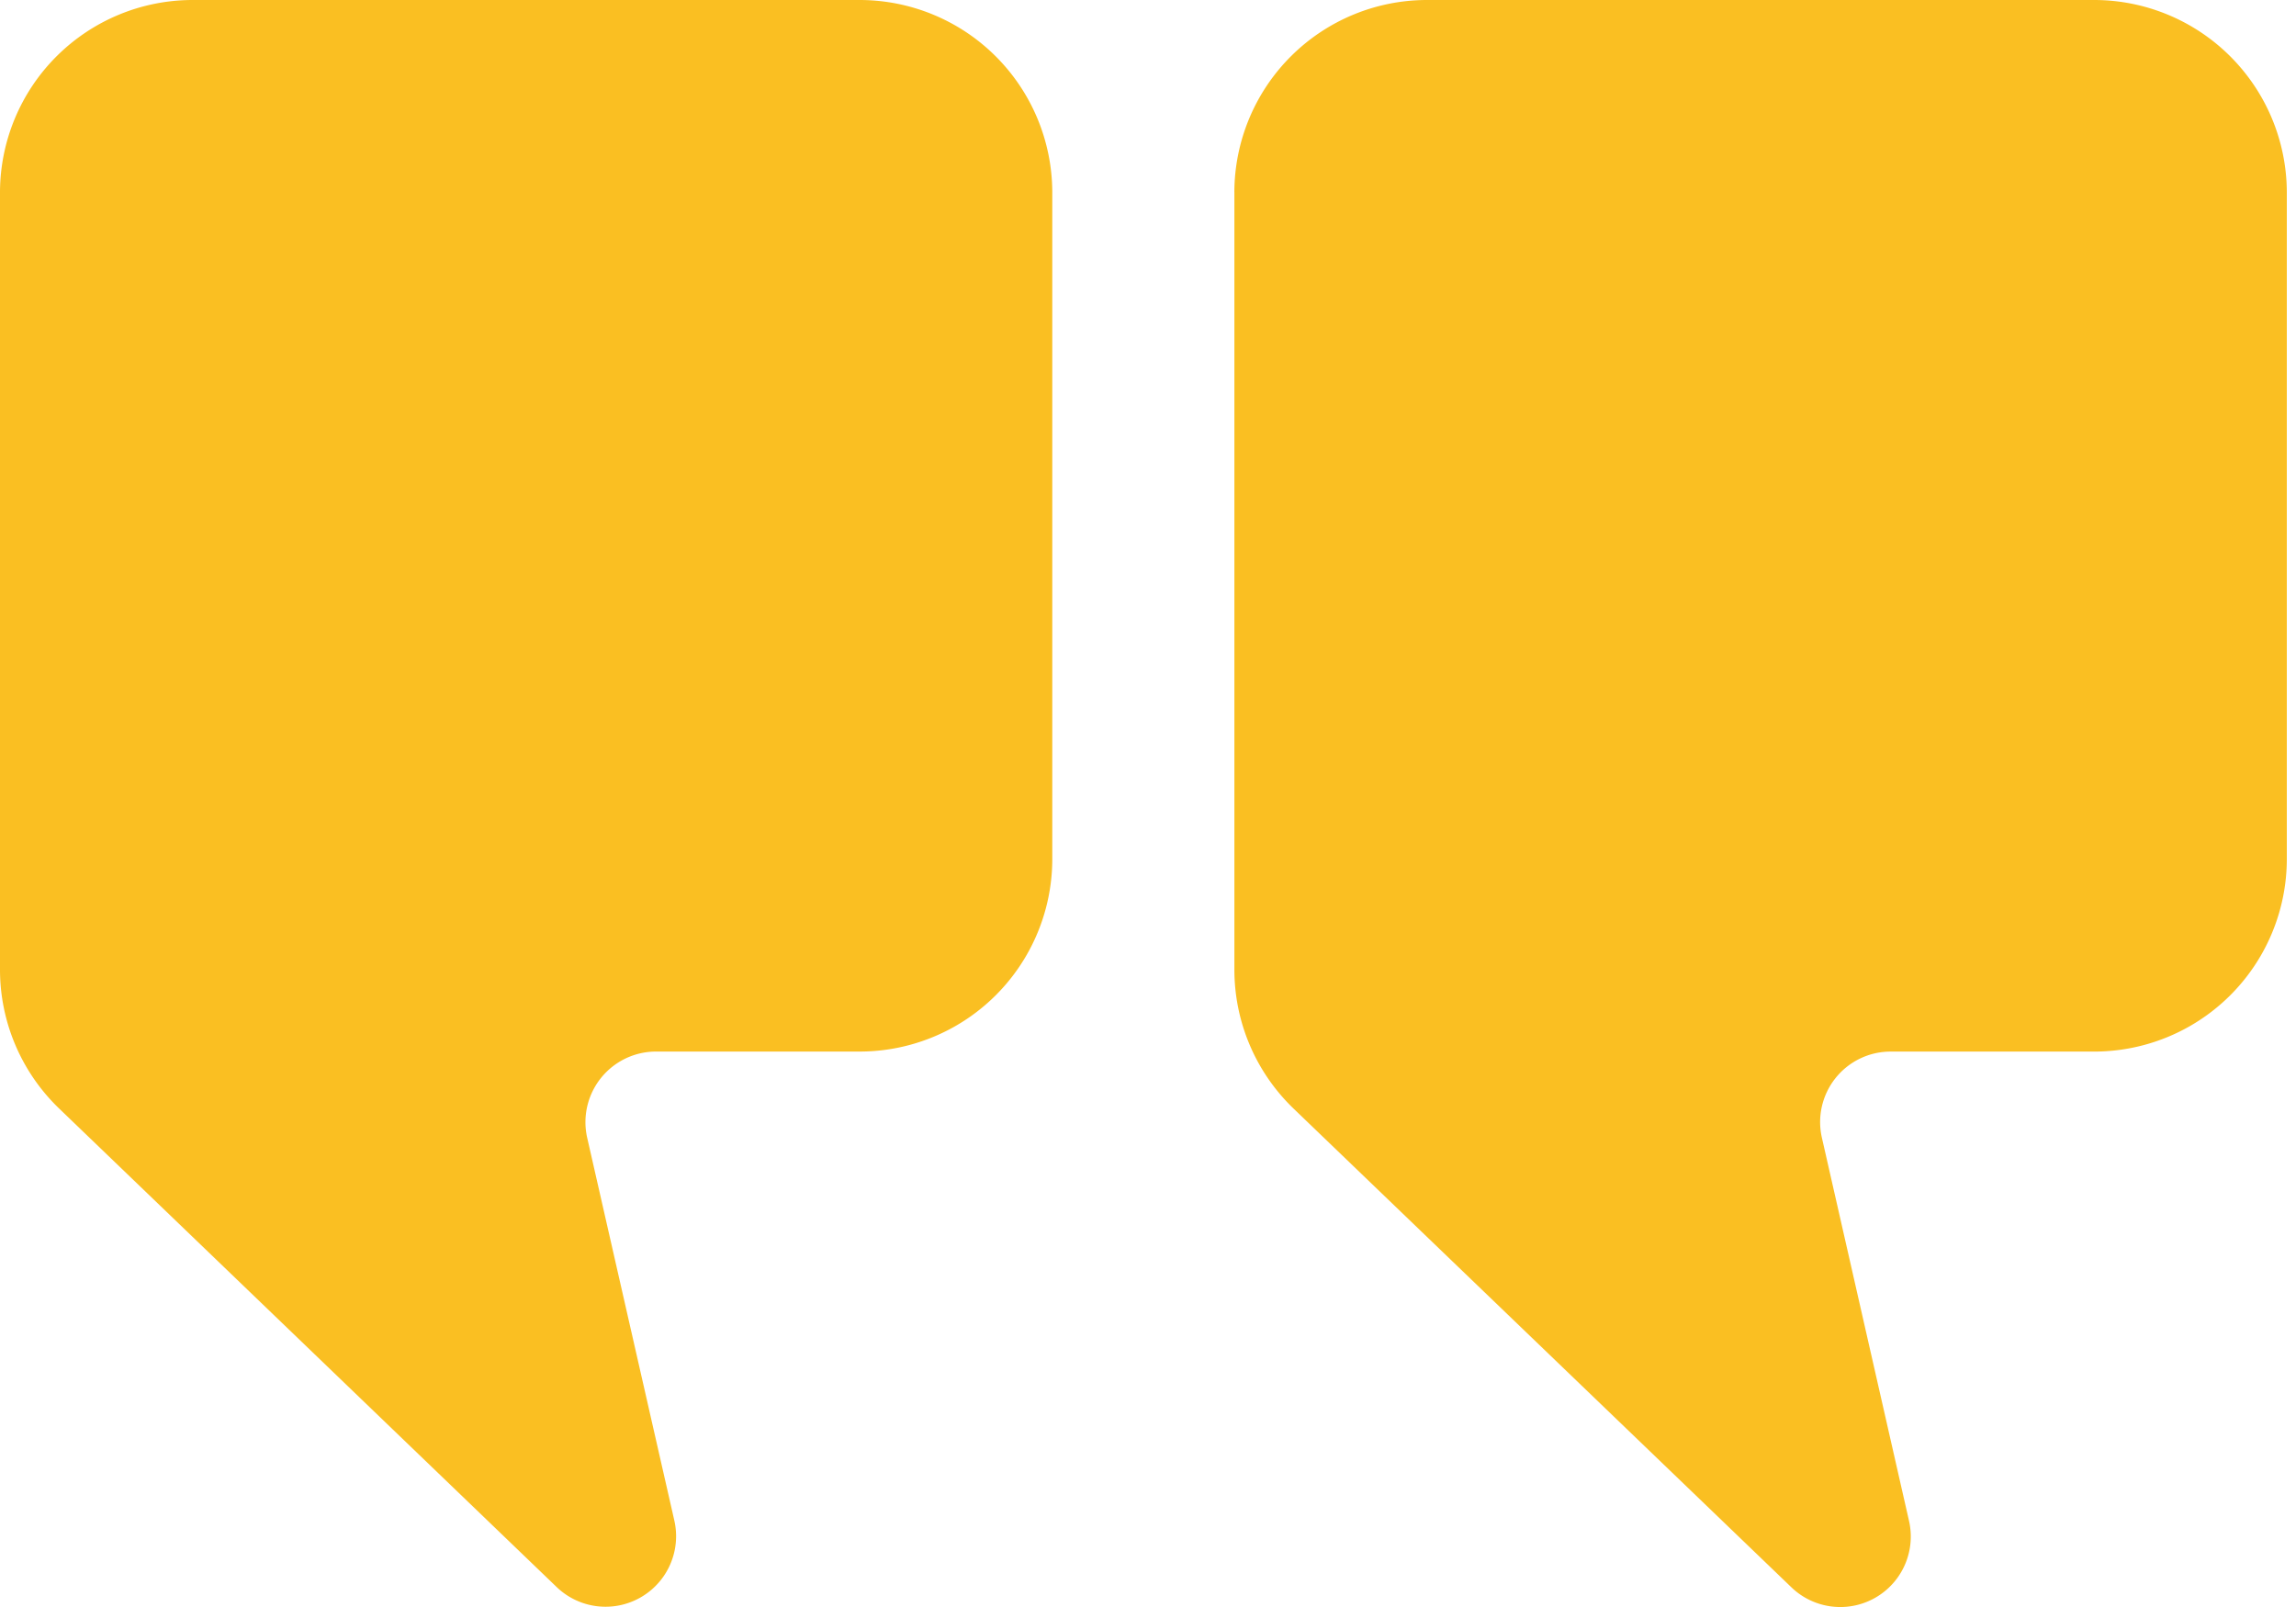
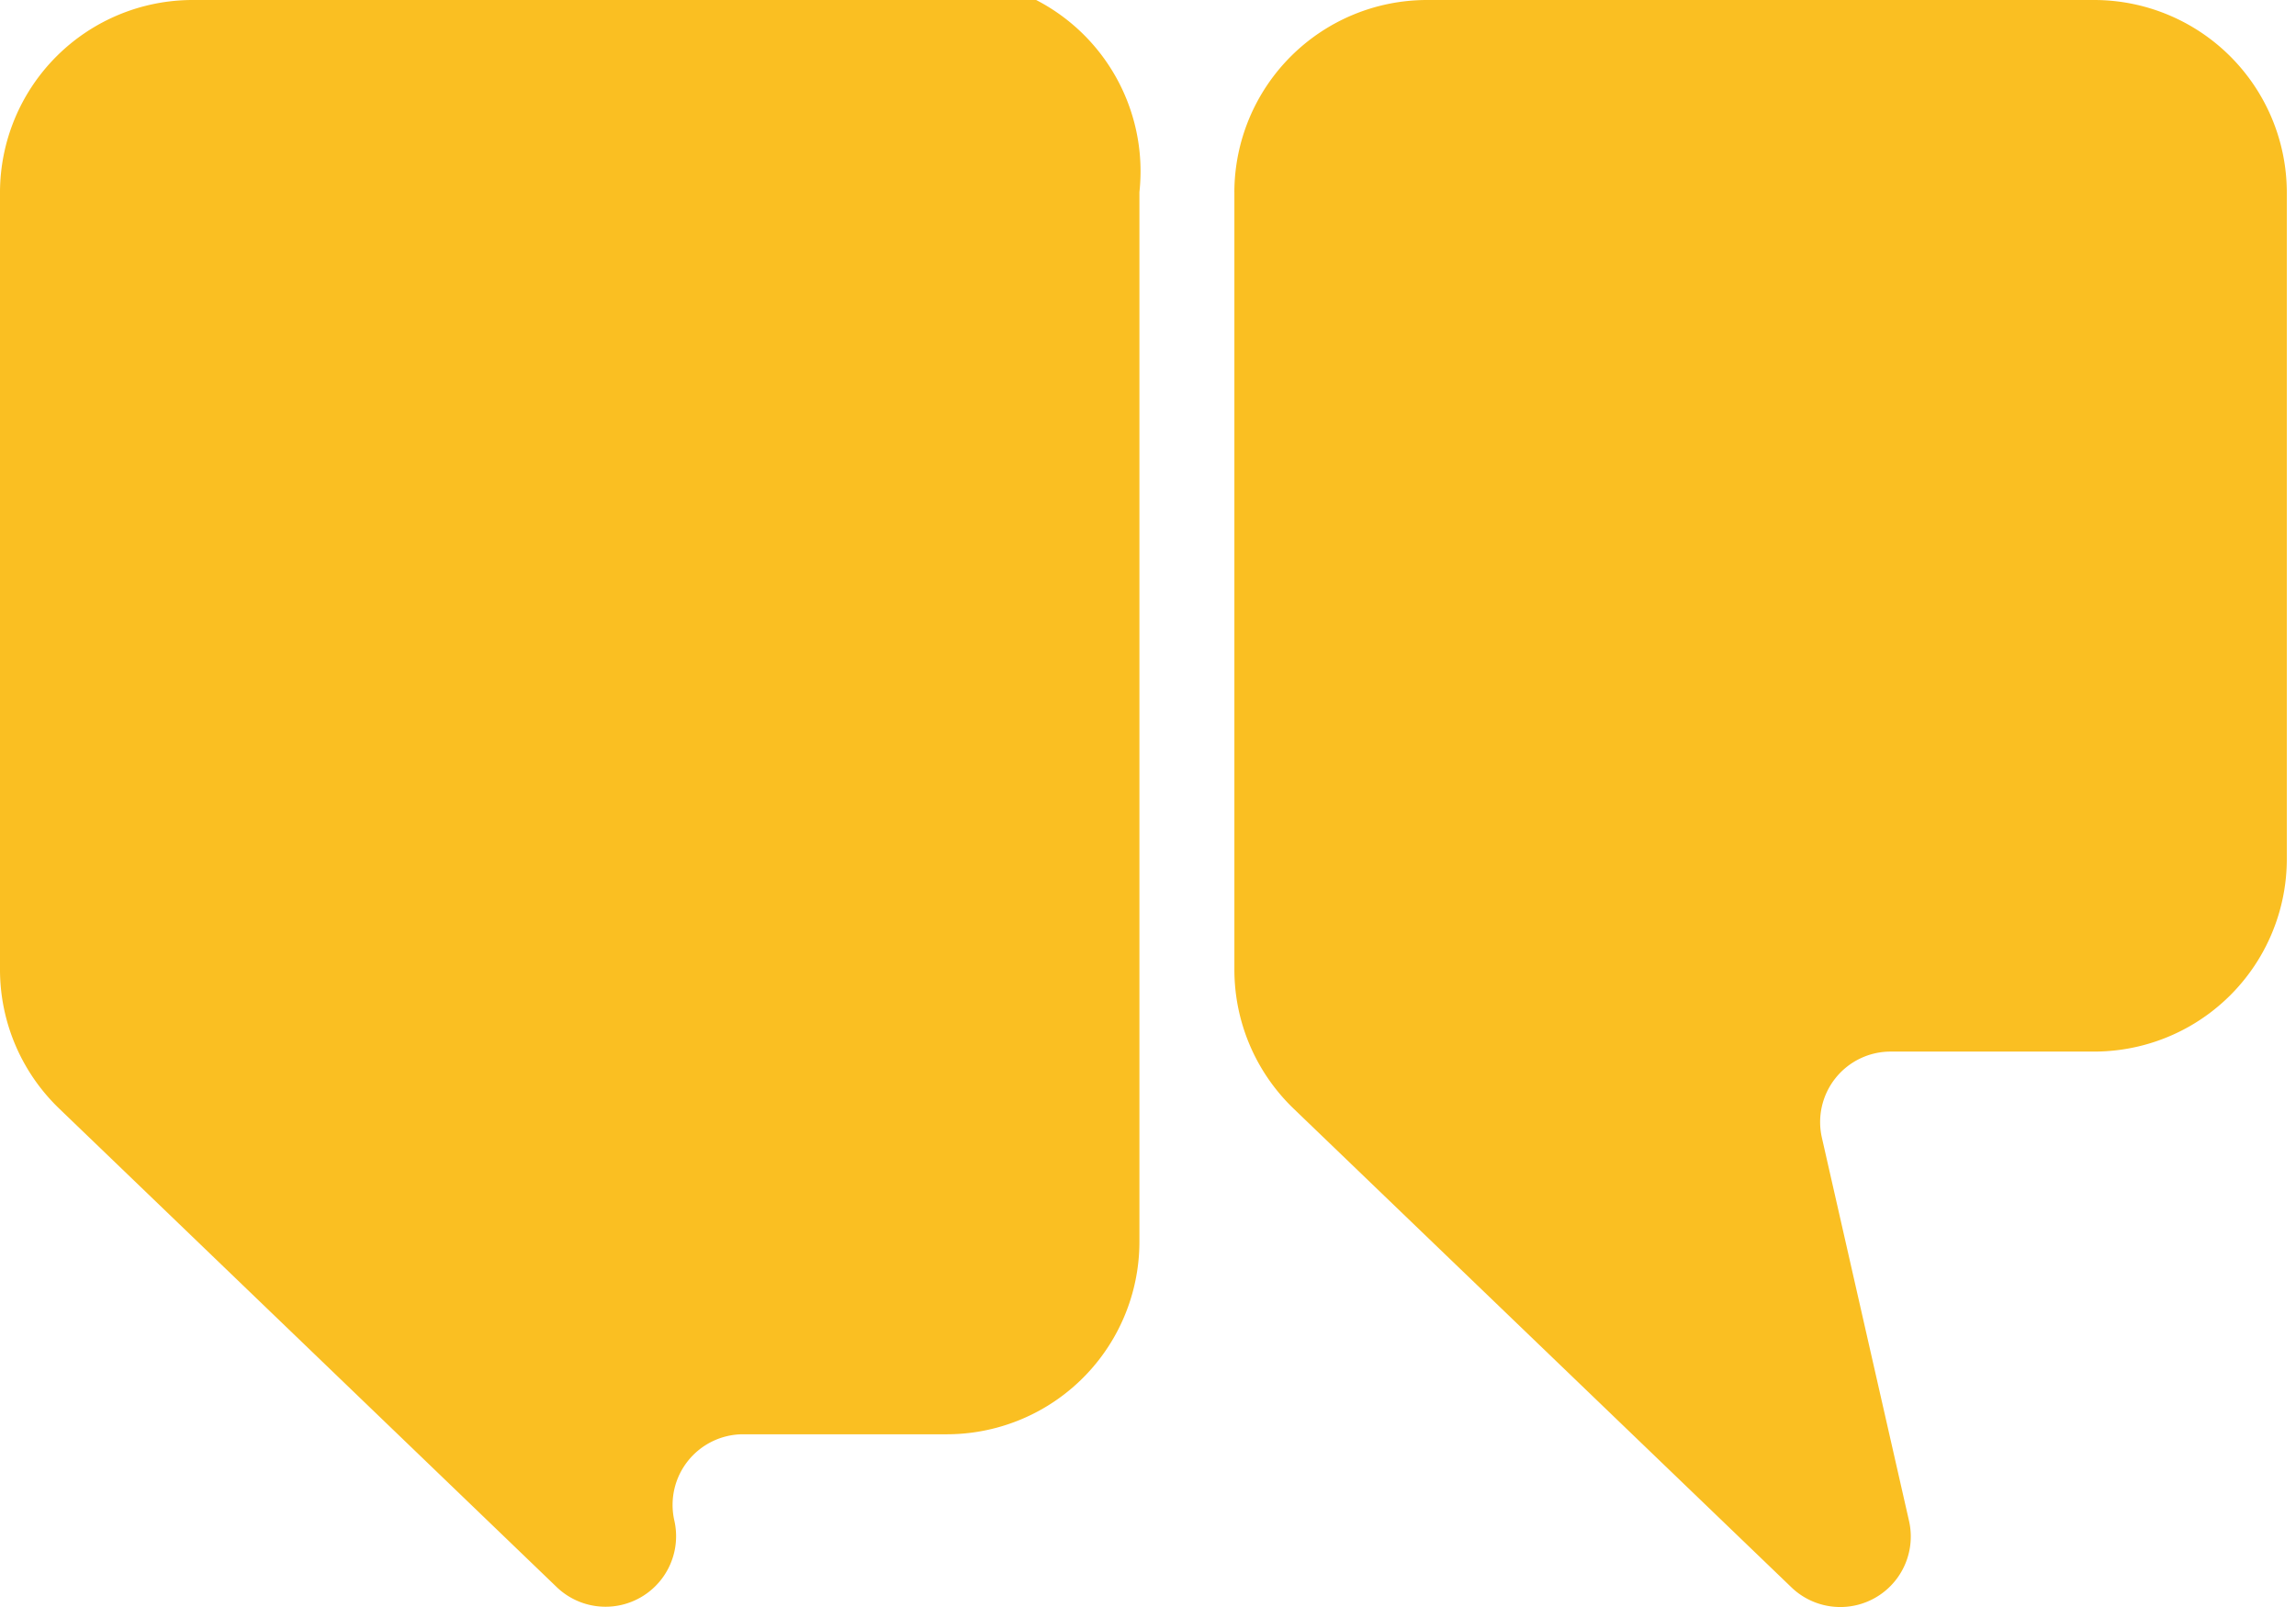
<svg xmlns="http://www.w3.org/2000/svg" width="80" height="56" fill="none">
-   <path d="M43.01 6.693v27.093a6.718 6.718 0 0 0 2.058 4.842L62.414 55.31a2.456 2.456 0 0 0 4.101-2.317l-3.034-13.345a2.456 2.456 0 0 1 2.397-3.003h7.08a6.714 6.714 0 0 0 6.722-6.706V6.693A6.717 6.717 0 0 0 72.959 0H49.724a6.714 6.714 0 0 0-6.715 6.693ZM0 6.693v27.093a6.717 6.717 0 0 0 2.059 4.842l17.336 16.676a2.458 2.458 0 0 0 4.101-2.317L20.46 39.65a2.461 2.461 0 0 1 2.397-3.006h7.09a6.712 6.712 0 0 0 6.718-6.716V6.694A6.716 6.716 0 0 0 29.946 0H6.715A6.714 6.714 0 0 0 0 6.693Z" fill="#FABF22" />
+   <path d="M43.01 6.693v27.093a6.718 6.718 0 0 0 2.058 4.842L62.414 55.31a2.456 2.456 0 0 0 4.101-2.317l-3.034-13.345a2.456 2.456 0 0 1 2.397-3.003h7.08a6.714 6.714 0 0 0 6.722-6.706V6.693A6.717 6.717 0 0 0 72.959 0H49.724a6.714 6.714 0 0 0-6.715 6.693ZM0 6.693v27.093a6.717 6.717 0 0 0 2.059 4.842l17.336 16.676a2.458 2.458 0 0 0 4.101-2.317a2.461 2.461 0 0 1 2.397-3.006h7.09a6.712 6.712 0 0 0 6.718-6.716V6.694A6.716 6.716 0 0 0 29.946 0H6.715A6.714 6.714 0 0 0 0 6.693Z" fill="#FABF22" />
</svg>